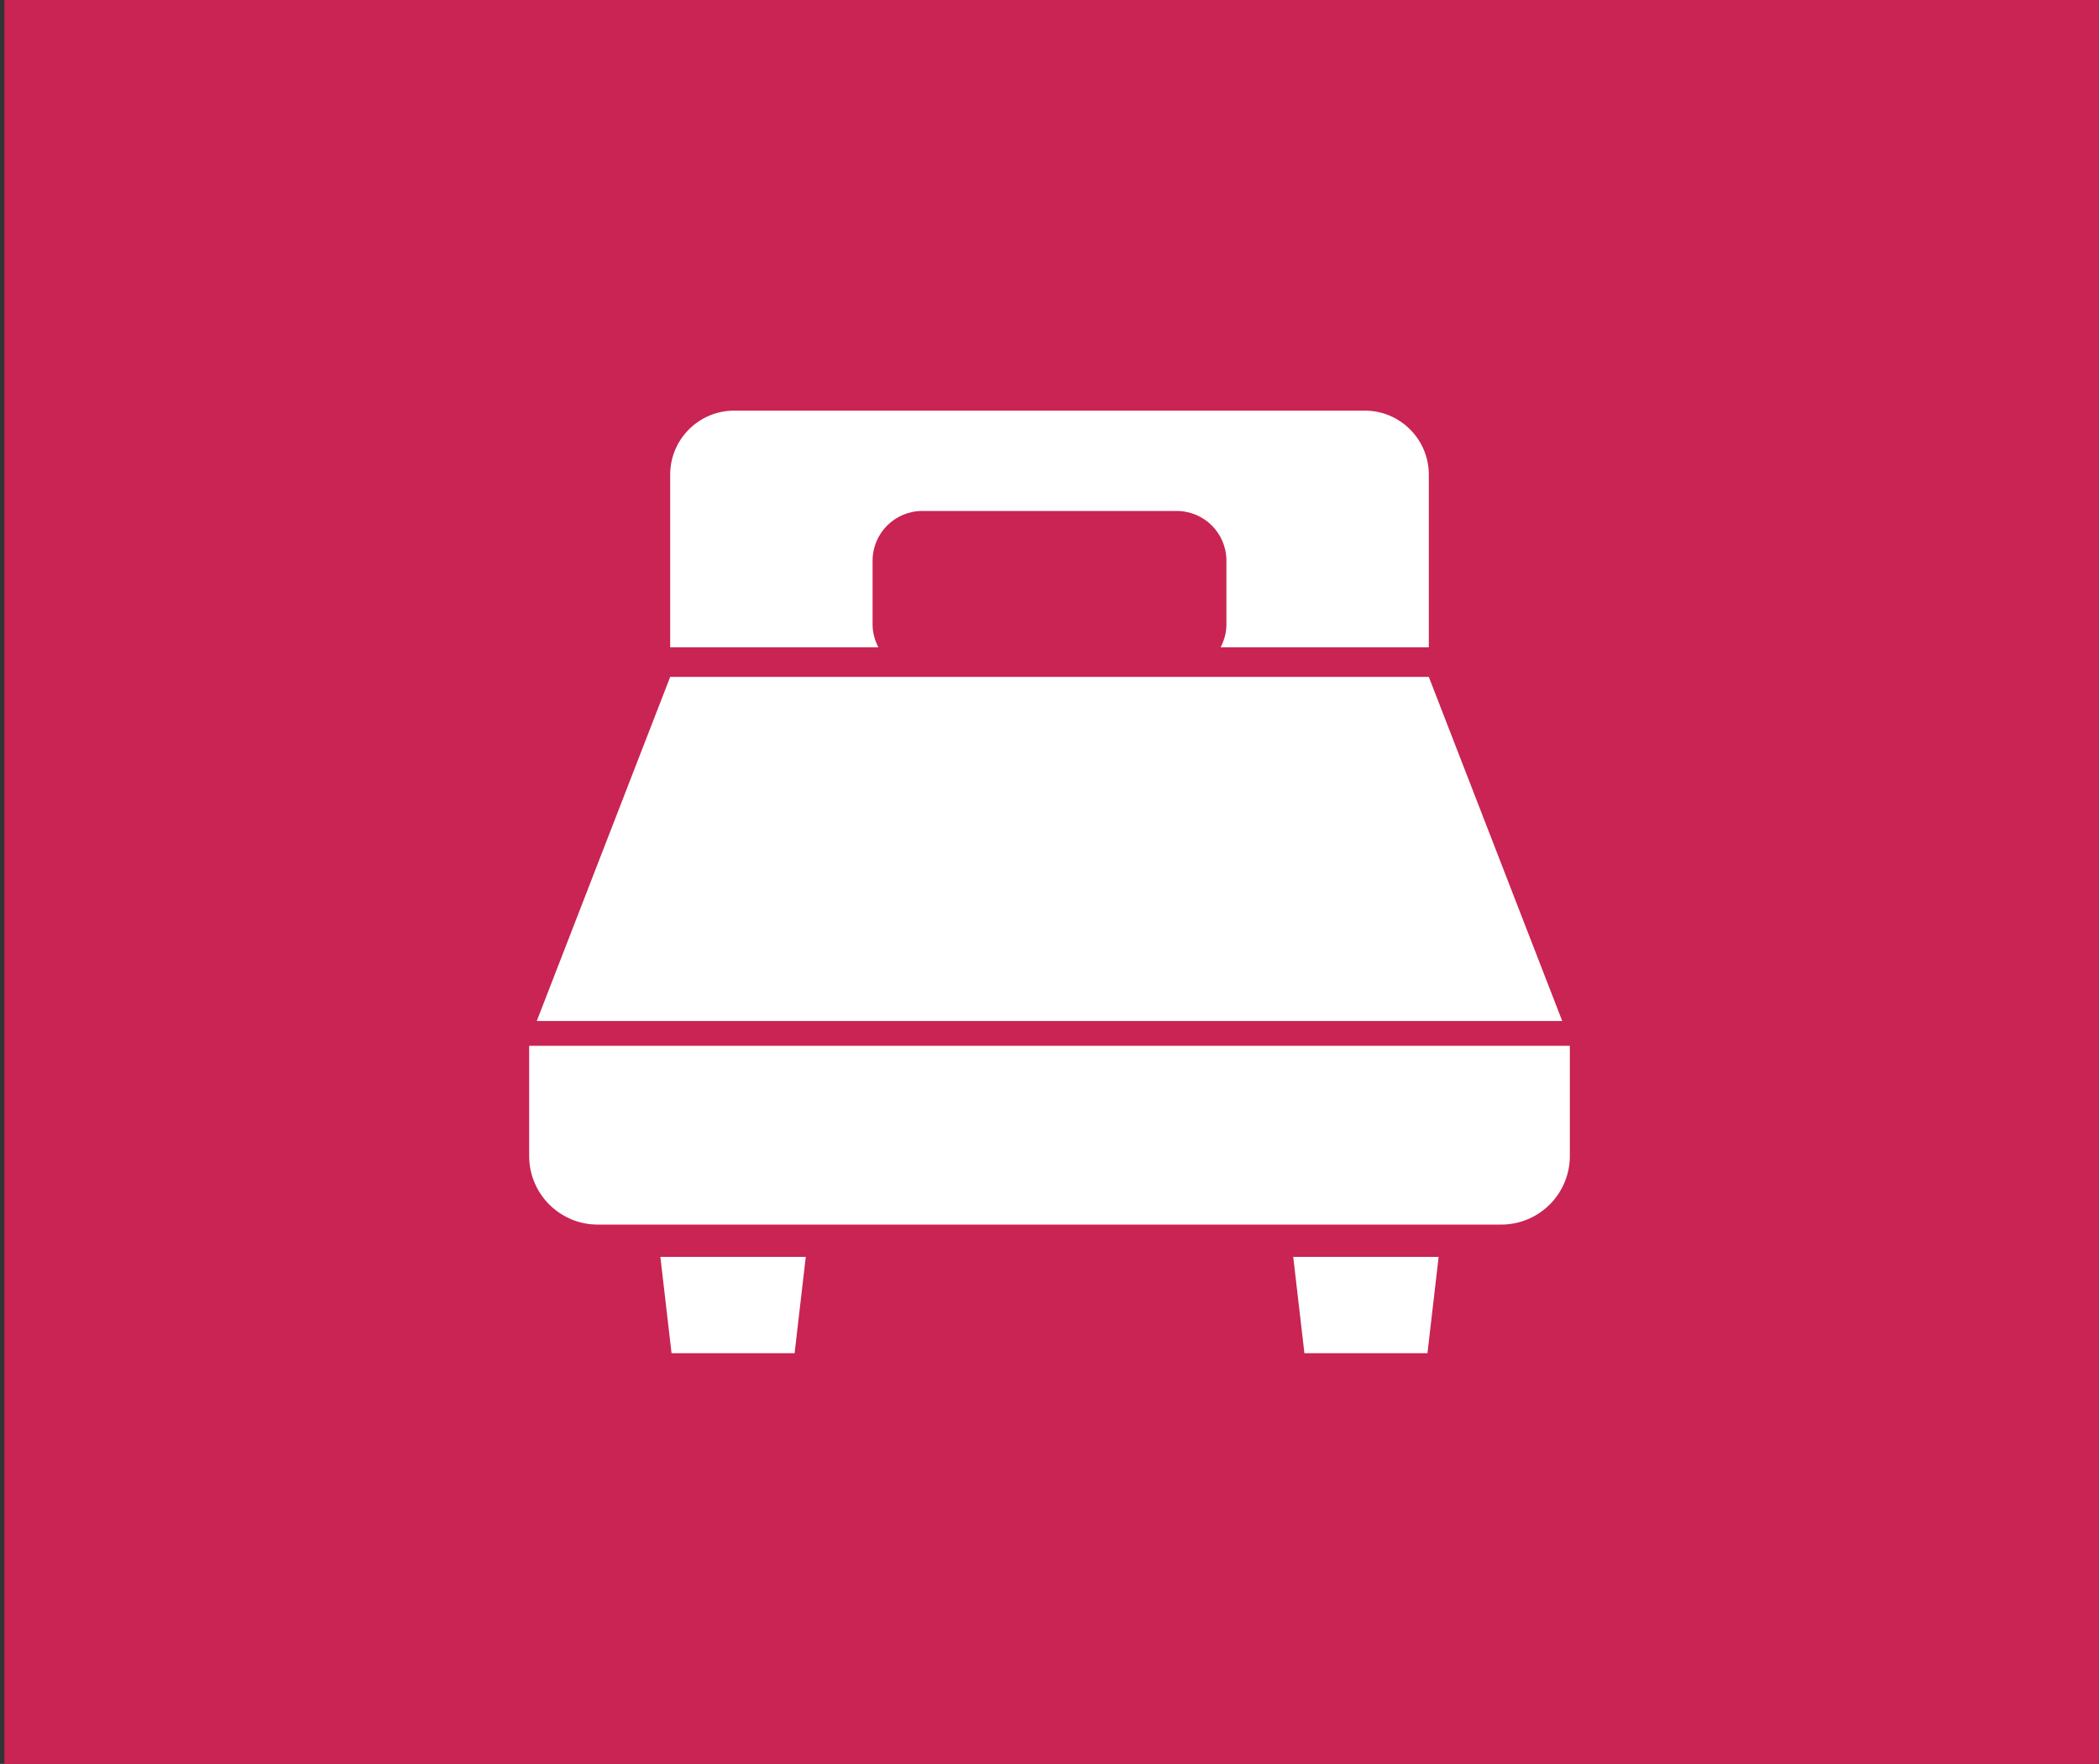
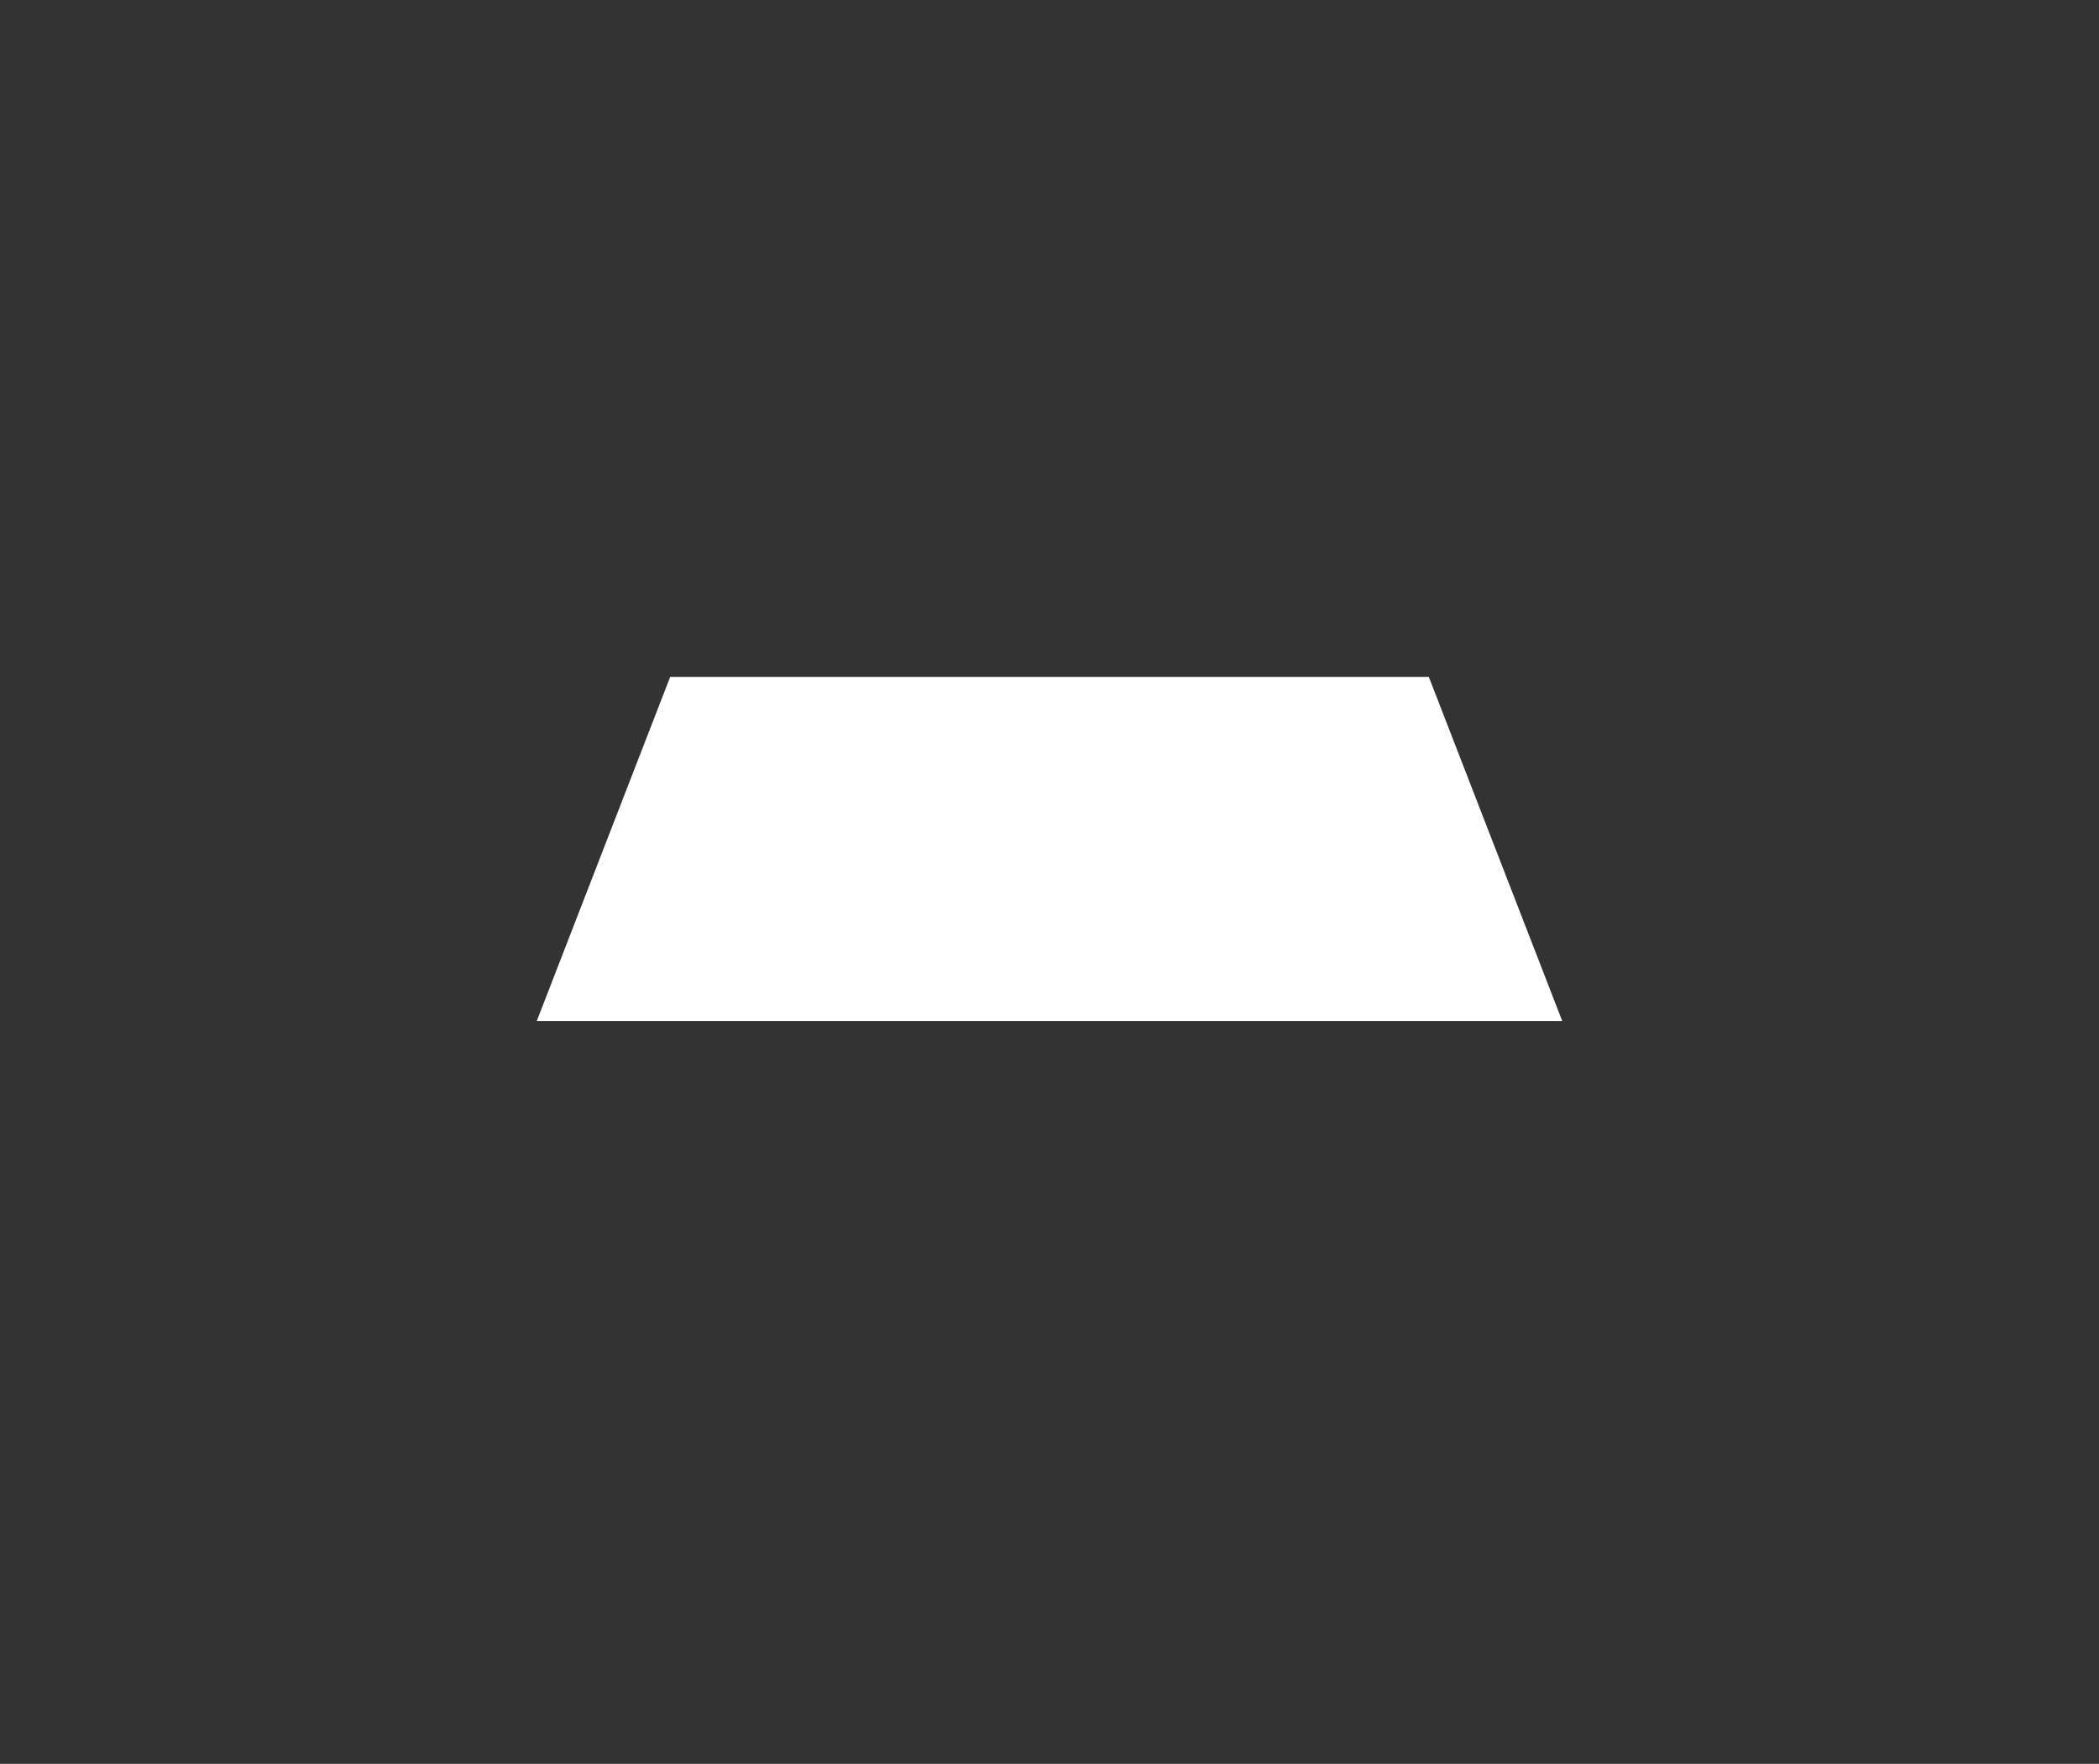
<svg xmlns="http://www.w3.org/2000/svg" width="238" height="200" viewBox="0 0 238 200" fill="none">
  <rect x="0" y="0" width="238" height="200" fill="#333333" stroke="none" />
-   <rect width="237.5" height="200" transform="translate(0.5)" fill="#C92453" />
-   <path d="M98.94 70.806V63.574C98.94 60.463 101.463 57.938 104.575 57.938C121.756 57.938 116.244 57.938 133.425 57.938C136.537 57.938 139.06 60.463 139.06 63.574V70.806C139.06 71.745 138.808 72.619 138.401 73.398H162.01V53.821C162.01 49.812 158.76 46.56 154.75 46.56H83.25C79.24 46.56 75.99 49.812 75.99 53.821V73.398H99.599C99.192 72.619 98.94 71.745 98.94 70.806Z" fill="white" />
  <path d="M162.01 76.753H75.99L60.861 115.772H177.139L162.01 76.753Z" fill="white" />
-   <path d="M60 118.581V131.074C60 135.371 63.482 138.853 67.779 138.853H170.221C174.518 138.853 178 135.371 178 131.074V118.581H60Z" fill="white" />
-   <path d="M76.145 153.44H90.097L91.365 142.512H74.877L76.145 153.44Z" fill="white" />
-   <path d="M147.905 153.44H161.855L163.123 142.512H146.635L147.905 153.44Z" fill="white" />
</svg>